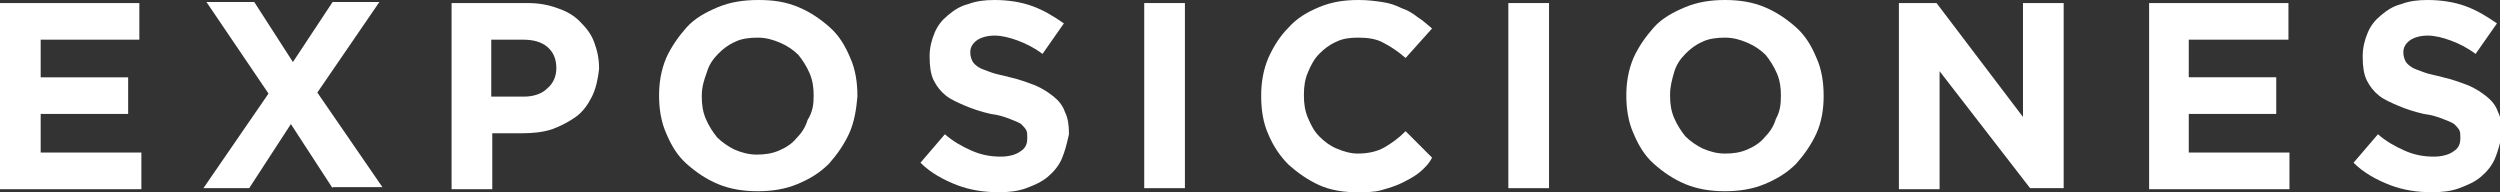
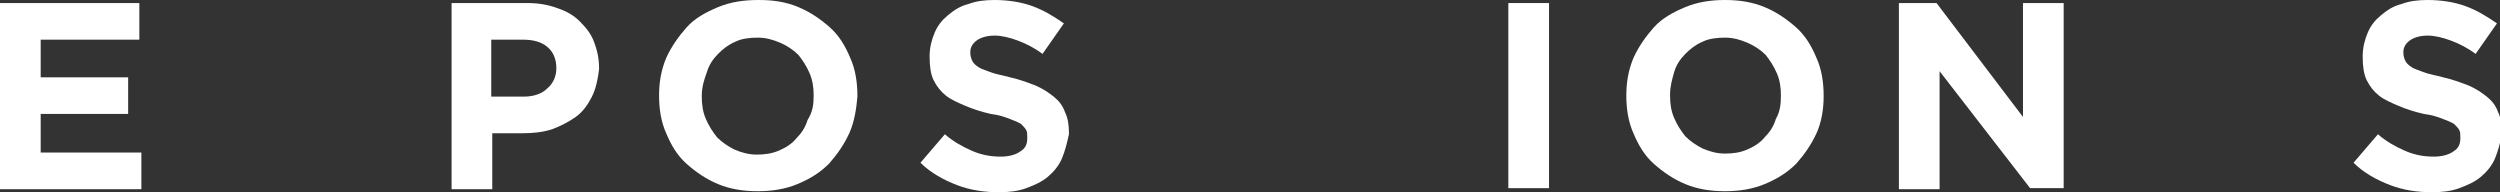
<svg xmlns="http://www.w3.org/2000/svg" version="1.1" id="Capa_1" x="0px" y="0px" viewBox="0 0 245.8 18.9" style="enable-background:new 0 0 245.8 18.9;" xml:space="preserve">
  <rect x="0" y="0" width="245.8" height="18.9" fill="#333333" stroke="none" />
  <style type="text/css">
	.st0{fill:#FFFFFF;}
</style>
  <g>
    <path class="st0" d="M0,18.5V0.3h13.7v3.6H4v3.7h8.6v3.6H4V15h9.9v3.6H0z" />
-     <path class="st0" d="M32.7,18.5l-4.1-6.3l-4.1,6.3H20l6.4-9.3l-6.1-9h4.7l3.8,5.9l3.9-5.9h4.6l-6.1,8.9l6.4,9.3H32.7z" />
    <path class="st0" d="M58.2,9.5c-0.4,0.8-0.9,1.5-1.6,2c-0.7,0.5-1.5,0.9-2.3,1.2c-0.9,0.3-1.9,0.4-2.9,0.4h-3v5.5h-4V0.3h7.5   c1.1,0,2.1,0.2,2.9,0.5c0.9,0.3,1.6,0.7,2.2,1.3c0.6,0.6,1.1,1.2,1.4,2c0.3,0.8,0.5,1.6,0.5,2.6v0.1C58.8,7.7,58.6,8.7,58.2,9.5z    M54.7,6.7c0-0.9-0.3-1.6-0.9-2.1c-0.6-0.5-1.4-0.7-2.4-0.7h-3.1v5.6h3.2c1,0,1.8-0.3,2.3-0.8C54.4,8.2,54.7,7.5,54.7,6.7L54.7,6.7   z" />
    <path class="st0" d="M83.5,13.1c-0.5,1.1-1.2,2.1-2,3c-0.9,0.9-1.9,1.5-3.1,2c-1.2,0.5-2.5,0.7-3.9,0.7c-1.4,0-2.7-0.2-3.9-0.7   c-1.2-0.5-2.2-1.2-3.1-2c-0.9-0.8-1.5-1.8-2-3c-0.5-1.1-0.7-2.4-0.7-3.7V9.4c0-1.3,0.2-2.5,0.7-3.7c0.5-1.1,1.2-2.1,2-3   s1.9-1.5,3.1-2S73.1,0,74.6,0s2.7,0.2,3.9,0.7c1.2,0.5,2.2,1.2,3.1,2s1.5,1.8,2,3c0.5,1.1,0.7,2.4,0.7,3.7v0.1   C84.2,10.7,84,12,83.5,13.1z M80,9.4c0-0.8-0.1-1.5-0.4-2.2c-0.3-0.7-0.7-1.3-1.1-1.8c-0.5-0.5-1.1-0.9-1.8-1.2s-1.4-0.5-2.2-0.5   c-0.8,0-1.6,0.1-2.2,0.4c-0.7,0.3-1.2,0.7-1.7,1.2c-0.5,0.5-0.9,1.1-1.1,1.8C69.2,7.9,69,8.6,69,9.4v0.1c0,0.8,0.1,1.5,0.4,2.2   c0.3,0.7,0.7,1.3,1.1,1.8c0.5,0.5,1.1,0.9,1.7,1.2c0.7,0.3,1.4,0.5,2.2,0.5c0.8,0,1.5-0.1,2.2-0.4c0.7-0.3,1.3-0.7,1.7-1.2   c0.5-0.5,0.9-1.1,1.1-1.8C79.9,11,80,10.3,80,9.4L80,9.4z" />
    <path class="st0" d="M104.4,15.6c-0.3,0.7-0.8,1.3-1.4,1.8c-0.6,0.5-1.3,0.8-2.1,1.1c-0.8,0.3-1.7,0.4-2.7,0.4   c-1.4,0-2.8-0.2-4.1-0.7c-1.3-0.5-2.6-1.2-3.6-2.2l2.4-2.8c0.8,0.7,1.7,1.2,2.6,1.6c0.9,0.4,1.8,0.6,2.9,0.6c0.8,0,1.5-0.2,1.9-0.5   c0.5-0.3,0.7-0.7,0.7-1.3v-0.1c0-0.3,0-0.5-0.1-0.7c-0.1-0.2-0.3-0.4-0.5-0.6c-0.3-0.2-0.6-0.3-1.1-0.5c-0.5-0.2-1.1-0.4-1.9-0.5   c-0.9-0.2-1.8-0.5-2.5-0.8c-0.7-0.3-1.4-0.6-1.9-1c-0.5-0.4-0.9-0.9-1.2-1.5c-0.3-0.6-0.4-1.4-0.4-2.3V5.5c0-0.8,0.2-1.6,0.5-2.3   s0.7-1.2,1.3-1.7c0.6-0.5,1.2-0.9,2-1.1c0.8-0.3,1.6-0.4,2.6-0.4c1.3,0,2.6,0.2,3.7,0.6c1.1,0.4,2.1,1,3.1,1.7l-2.1,3   c-0.8-0.6-1.6-1-2.4-1.3c-0.8-0.3-1.6-0.5-2.3-0.5c-0.8,0-1.4,0.2-1.8,0.5c-0.4,0.3-0.6,0.7-0.6,1.1v0.1c0,0.3,0.1,0.6,0.2,0.8   c0.1,0.2,0.3,0.4,0.6,0.6c0.3,0.2,0.7,0.3,1.2,0.5c0.5,0.2,1.2,0.3,1.9,0.5c0.9,0.2,1.7,0.5,2.5,0.8c0.7,0.3,1.3,0.7,1.8,1.1   c0.5,0.4,0.9,0.9,1.1,1.5c0.3,0.6,0.4,1.3,0.4,2.1v0.1C104.9,14.1,104.7,14.9,104.4,15.6z" />
-     <path class="st0" d="M112.5,18.5V0.3h4v18.2H112.5z" />
-     <path class="st0" d="M139.5,17c-0.5,0.4-1.1,0.7-1.7,1c-0.6,0.3-1.3,0.5-2,0.7s-1.5,0.2-2.4,0.2c-1.3,0-2.6-0.2-3.7-0.7   c-1.1-0.5-2.1-1.2-3-2c-0.8-0.8-1.5-1.8-2-3c-0.5-1.1-0.7-2.4-0.7-3.7V9.4c0-1.3,0.2-2.5,0.7-3.7c0.5-1.1,1.1-2.1,2-3   c0.8-0.9,1.8-1.5,3-2c1.2-0.5,2.4-0.7,3.9-0.7c0.9,0,1.6,0.1,2.3,0.2c0.7,0.1,1.3,0.3,1.9,0.6c0.6,0.2,1.1,0.5,1.6,0.9   c0.5,0.3,0.9,0.7,1.4,1.1l-2.6,2.9c-0.7-0.6-1.4-1.1-2.2-1.5c-0.7-0.4-1.6-0.5-2.5-0.5c-0.8,0-1.5,0.1-2.1,0.4   c-0.7,0.3-1.2,0.7-1.7,1.2c-0.5,0.5-0.8,1.1-1.1,1.8s-0.4,1.4-0.4,2.2v0.1c0,0.8,0.1,1.5,0.4,2.2c0.3,0.7,0.6,1.3,1.1,1.8   c0.5,0.5,1,0.9,1.7,1.2c0.7,0.3,1.4,0.5,2.1,0.5c1,0,1.9-0.2,2.6-0.6c0.7-0.4,1.4-0.9,2.1-1.6l2.6,2.6   C140.5,16.1,140,16.6,139.5,17z" />
    <path class="st0" d="M148.3,18.5V0.3h4v18.2H148.3z" />
    <path class="st0" d="M178.6,13.1c-0.5,1.1-1.2,2.1-2,3c-0.9,0.9-1.9,1.5-3.1,2c-1.2,0.5-2.5,0.7-3.9,0.7c-1.4,0-2.7-0.2-3.9-0.7   c-1.2-0.5-2.2-1.2-3.1-2c-0.9-0.8-1.5-1.8-2-3c-0.5-1.1-0.7-2.4-0.7-3.7V9.4c0-1.3,0.2-2.5,0.7-3.7c0.5-1.1,1.2-2.1,2-3   s1.9-1.5,3.1-2c1.2-0.5,2.5-0.7,3.9-0.7c1.4,0,2.7,0.2,3.9,0.7s2.2,1.2,3.1,2s1.5,1.8,2,3c0.5,1.1,0.7,2.4,0.7,3.7v0.1   C179.3,10.7,179.1,12,178.6,13.1z M175.1,9.4c0-0.8-0.1-1.5-0.4-2.2c-0.3-0.7-0.7-1.3-1.1-1.8c-0.5-0.5-1.1-0.9-1.8-1.2   s-1.4-0.5-2.2-0.5c-0.8,0-1.6,0.1-2.2,0.4c-0.7,0.3-1.2,0.7-1.7,1.2c-0.5,0.5-0.9,1.1-1.1,1.8s-0.4,1.4-0.4,2.2v0.1   c0,0.8,0.1,1.5,0.4,2.2c0.3,0.7,0.7,1.3,1.1,1.8c0.5,0.5,1.1,0.9,1.7,1.2c0.7,0.3,1.4,0.5,2.2,0.5c0.8,0,1.5-0.1,2.2-0.4   c0.7-0.3,1.3-0.7,1.7-1.2c0.5-0.5,0.9-1.1,1.1-1.8C175,11,175.1,10.3,175.1,9.4L175.1,9.4z" />
    <path class="st0" d="M199.6,18.5L190.7,7v11.6h-4V0.3h3.7l8.5,11.2V0.3h4v18.2H199.6z" />
-     <path class="st0" d="M211.3,18.5V0.3H225v3.6h-9.8v3.7h8.6v3.6h-8.6V15h9.9v3.6H211.3z" />
    <path class="st0" d="M245.3,15.6c-0.3,0.7-0.8,1.3-1.4,1.8c-0.6,0.5-1.3,0.8-2.1,1.1c-0.8,0.3-1.7,0.4-2.7,0.4   c-1.4,0-2.8-0.2-4.1-0.7c-1.3-0.5-2.6-1.2-3.6-2.2l2.4-2.8c0.8,0.7,1.7,1.2,2.6,1.6c0.9,0.4,1.8,0.6,2.9,0.6c0.8,0,1.5-0.2,1.9-0.5   c0.5-0.3,0.7-0.7,0.7-1.3v-0.1c0-0.3,0-0.5-0.1-0.7c-0.1-0.2-0.3-0.4-0.5-0.6c-0.3-0.2-0.6-0.3-1.1-0.5c-0.5-0.2-1.1-0.4-1.9-0.5   c-0.9-0.2-1.8-0.5-2.5-0.8c-0.7-0.3-1.4-0.6-1.9-1c-0.5-0.4-0.9-0.9-1.2-1.5c-0.3-0.6-0.4-1.4-0.4-2.3V5.5c0-0.8,0.2-1.6,0.5-2.3   s0.7-1.2,1.3-1.7c0.6-0.5,1.2-0.9,2-1.1c0.8-0.3,1.6-0.4,2.6-0.4c1.3,0,2.6,0.2,3.7,0.6c1.1,0.4,2.1,1,3.1,1.7l-2.1,3   c-0.8-0.6-1.6-1-2.4-1.3c-0.8-0.3-1.6-0.5-2.3-0.5c-0.8,0-1.4,0.2-1.8,0.5c-0.4,0.3-0.6,0.7-0.6,1.1v0.1c0,0.3,0.1,0.6,0.2,0.8   c0.1,0.2,0.3,0.4,0.6,0.6c0.3,0.2,0.7,0.3,1.2,0.5c0.5,0.2,1.2,0.3,1.9,0.5c0.9,0.2,1.7,0.5,2.5,0.8c0.7,0.3,1.3,0.7,1.8,1.1   c0.5,0.4,0.9,0.9,1.1,1.5c0.3,0.6,0.4,1.3,0.4,2.1v0.1C245.8,14.1,245.6,14.9,245.3,15.6z" />
  </g>
</svg>